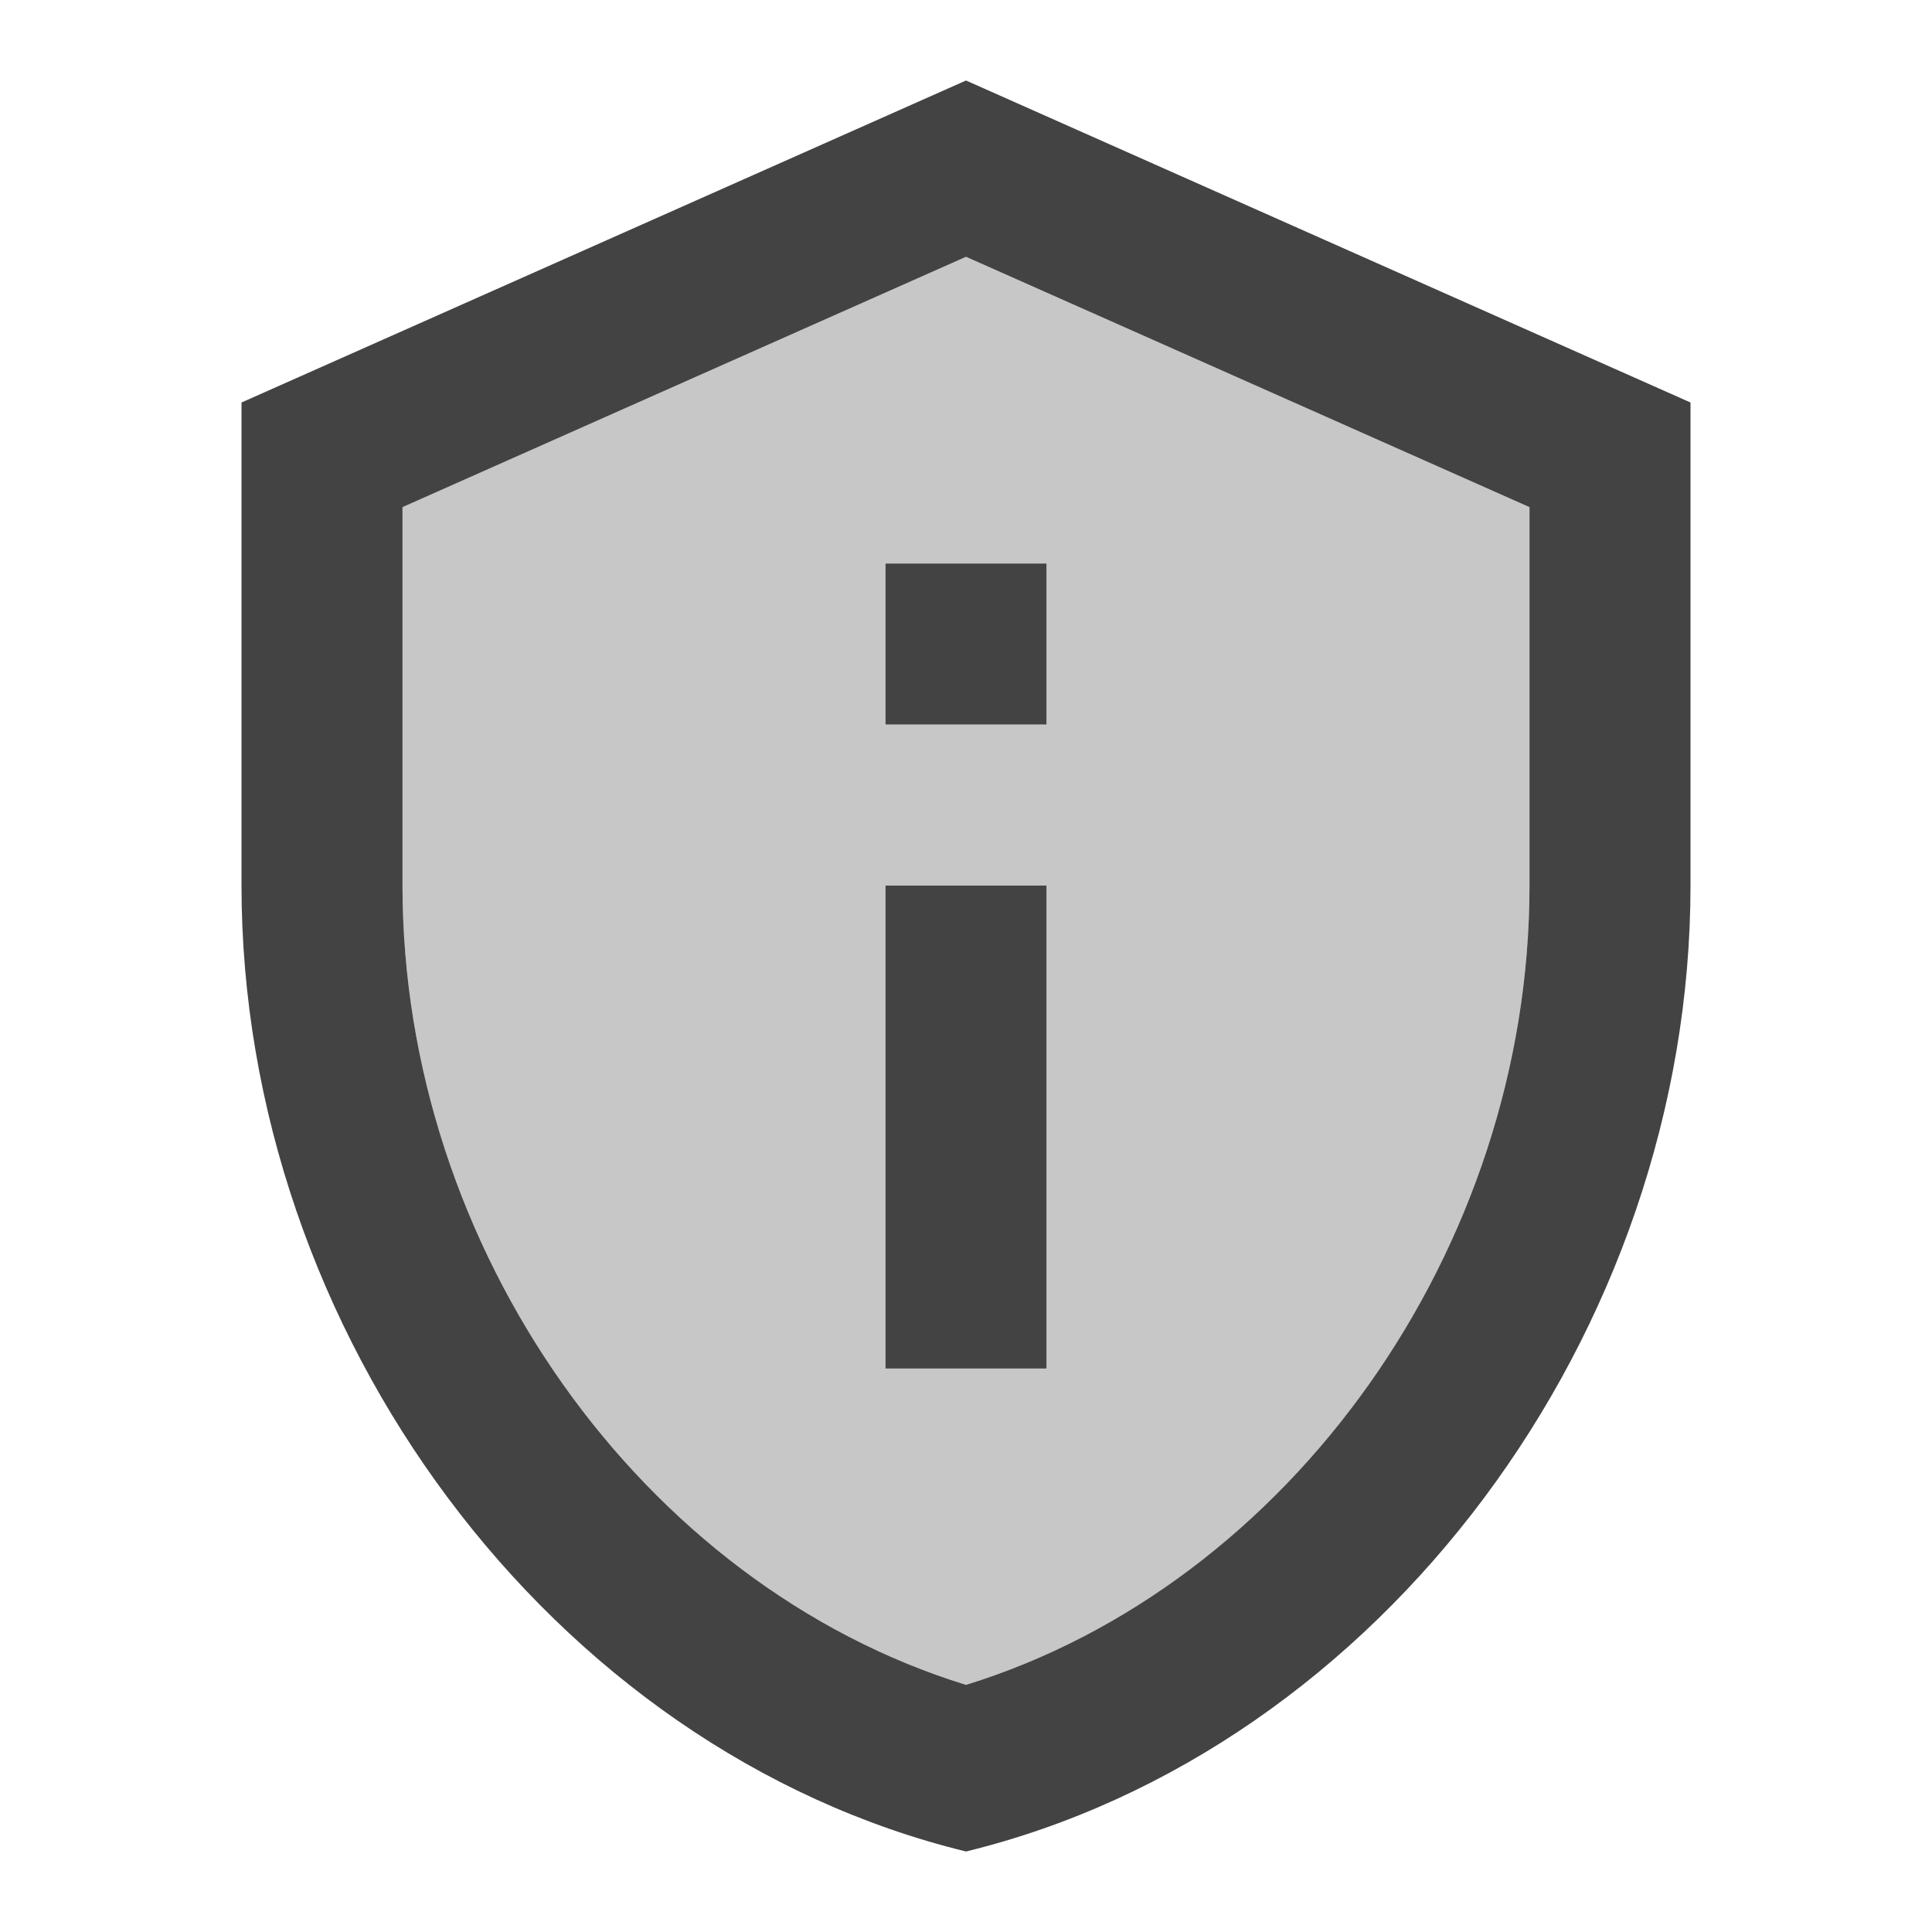
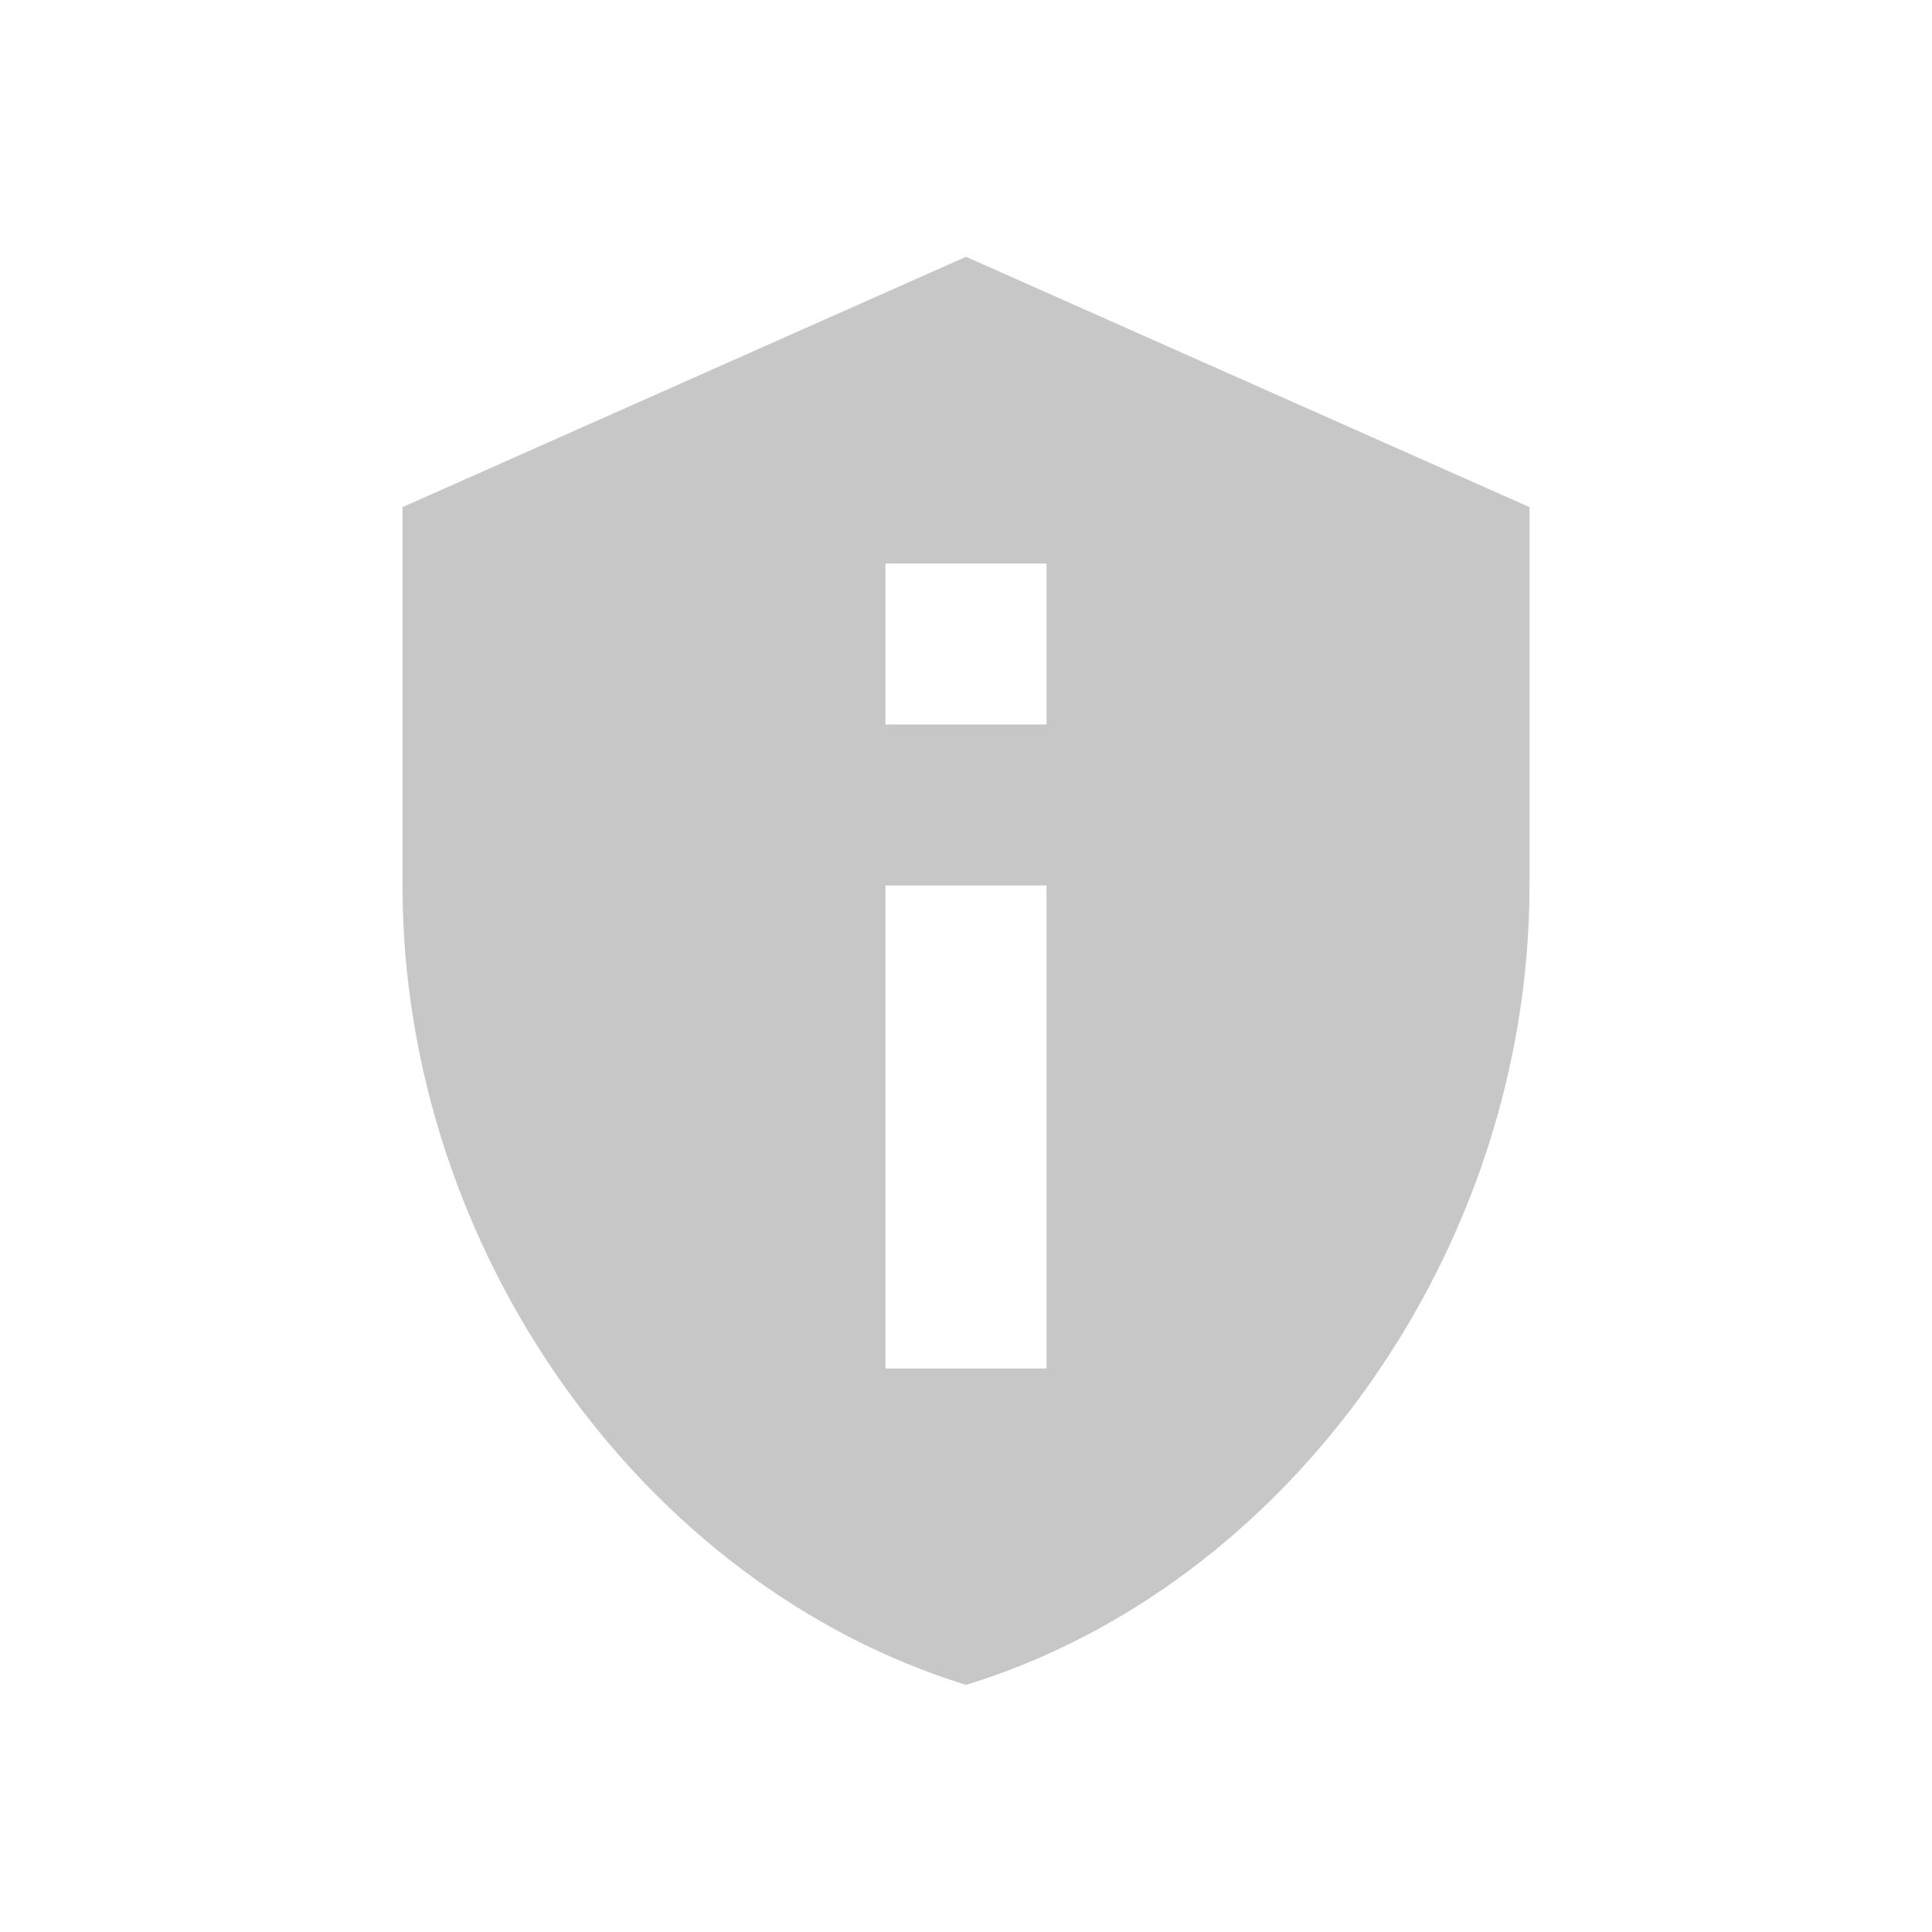
<svg xmlns="http://www.w3.org/2000/svg" viewBox="0 0 24 24" height="20" width="20">
  <path opacity="0.3" d="M12 3.19L5 6.3V11c0 4.52 2.98 8.69 7 9.93c4.02-1.23 7-5.41 7-9.93V6.3zM13 17h-2v-6h2zm0-8h-2V7h2z" fill="#434343" />
-   <path d="m12 3.19l7 3.11V11c0 4.52-2.98 8.69-7 9.93c-4.02-1.24-7-5.41-7-9.93V6.3zM12 1L3 5v6c0 5.55 3.84 10.74 9 12c5.16-1.26 9-6.45 9-12V5zm-1 6h2v2h-2zm0 4h2v6h-2z" fill="#434343" />
</svg>